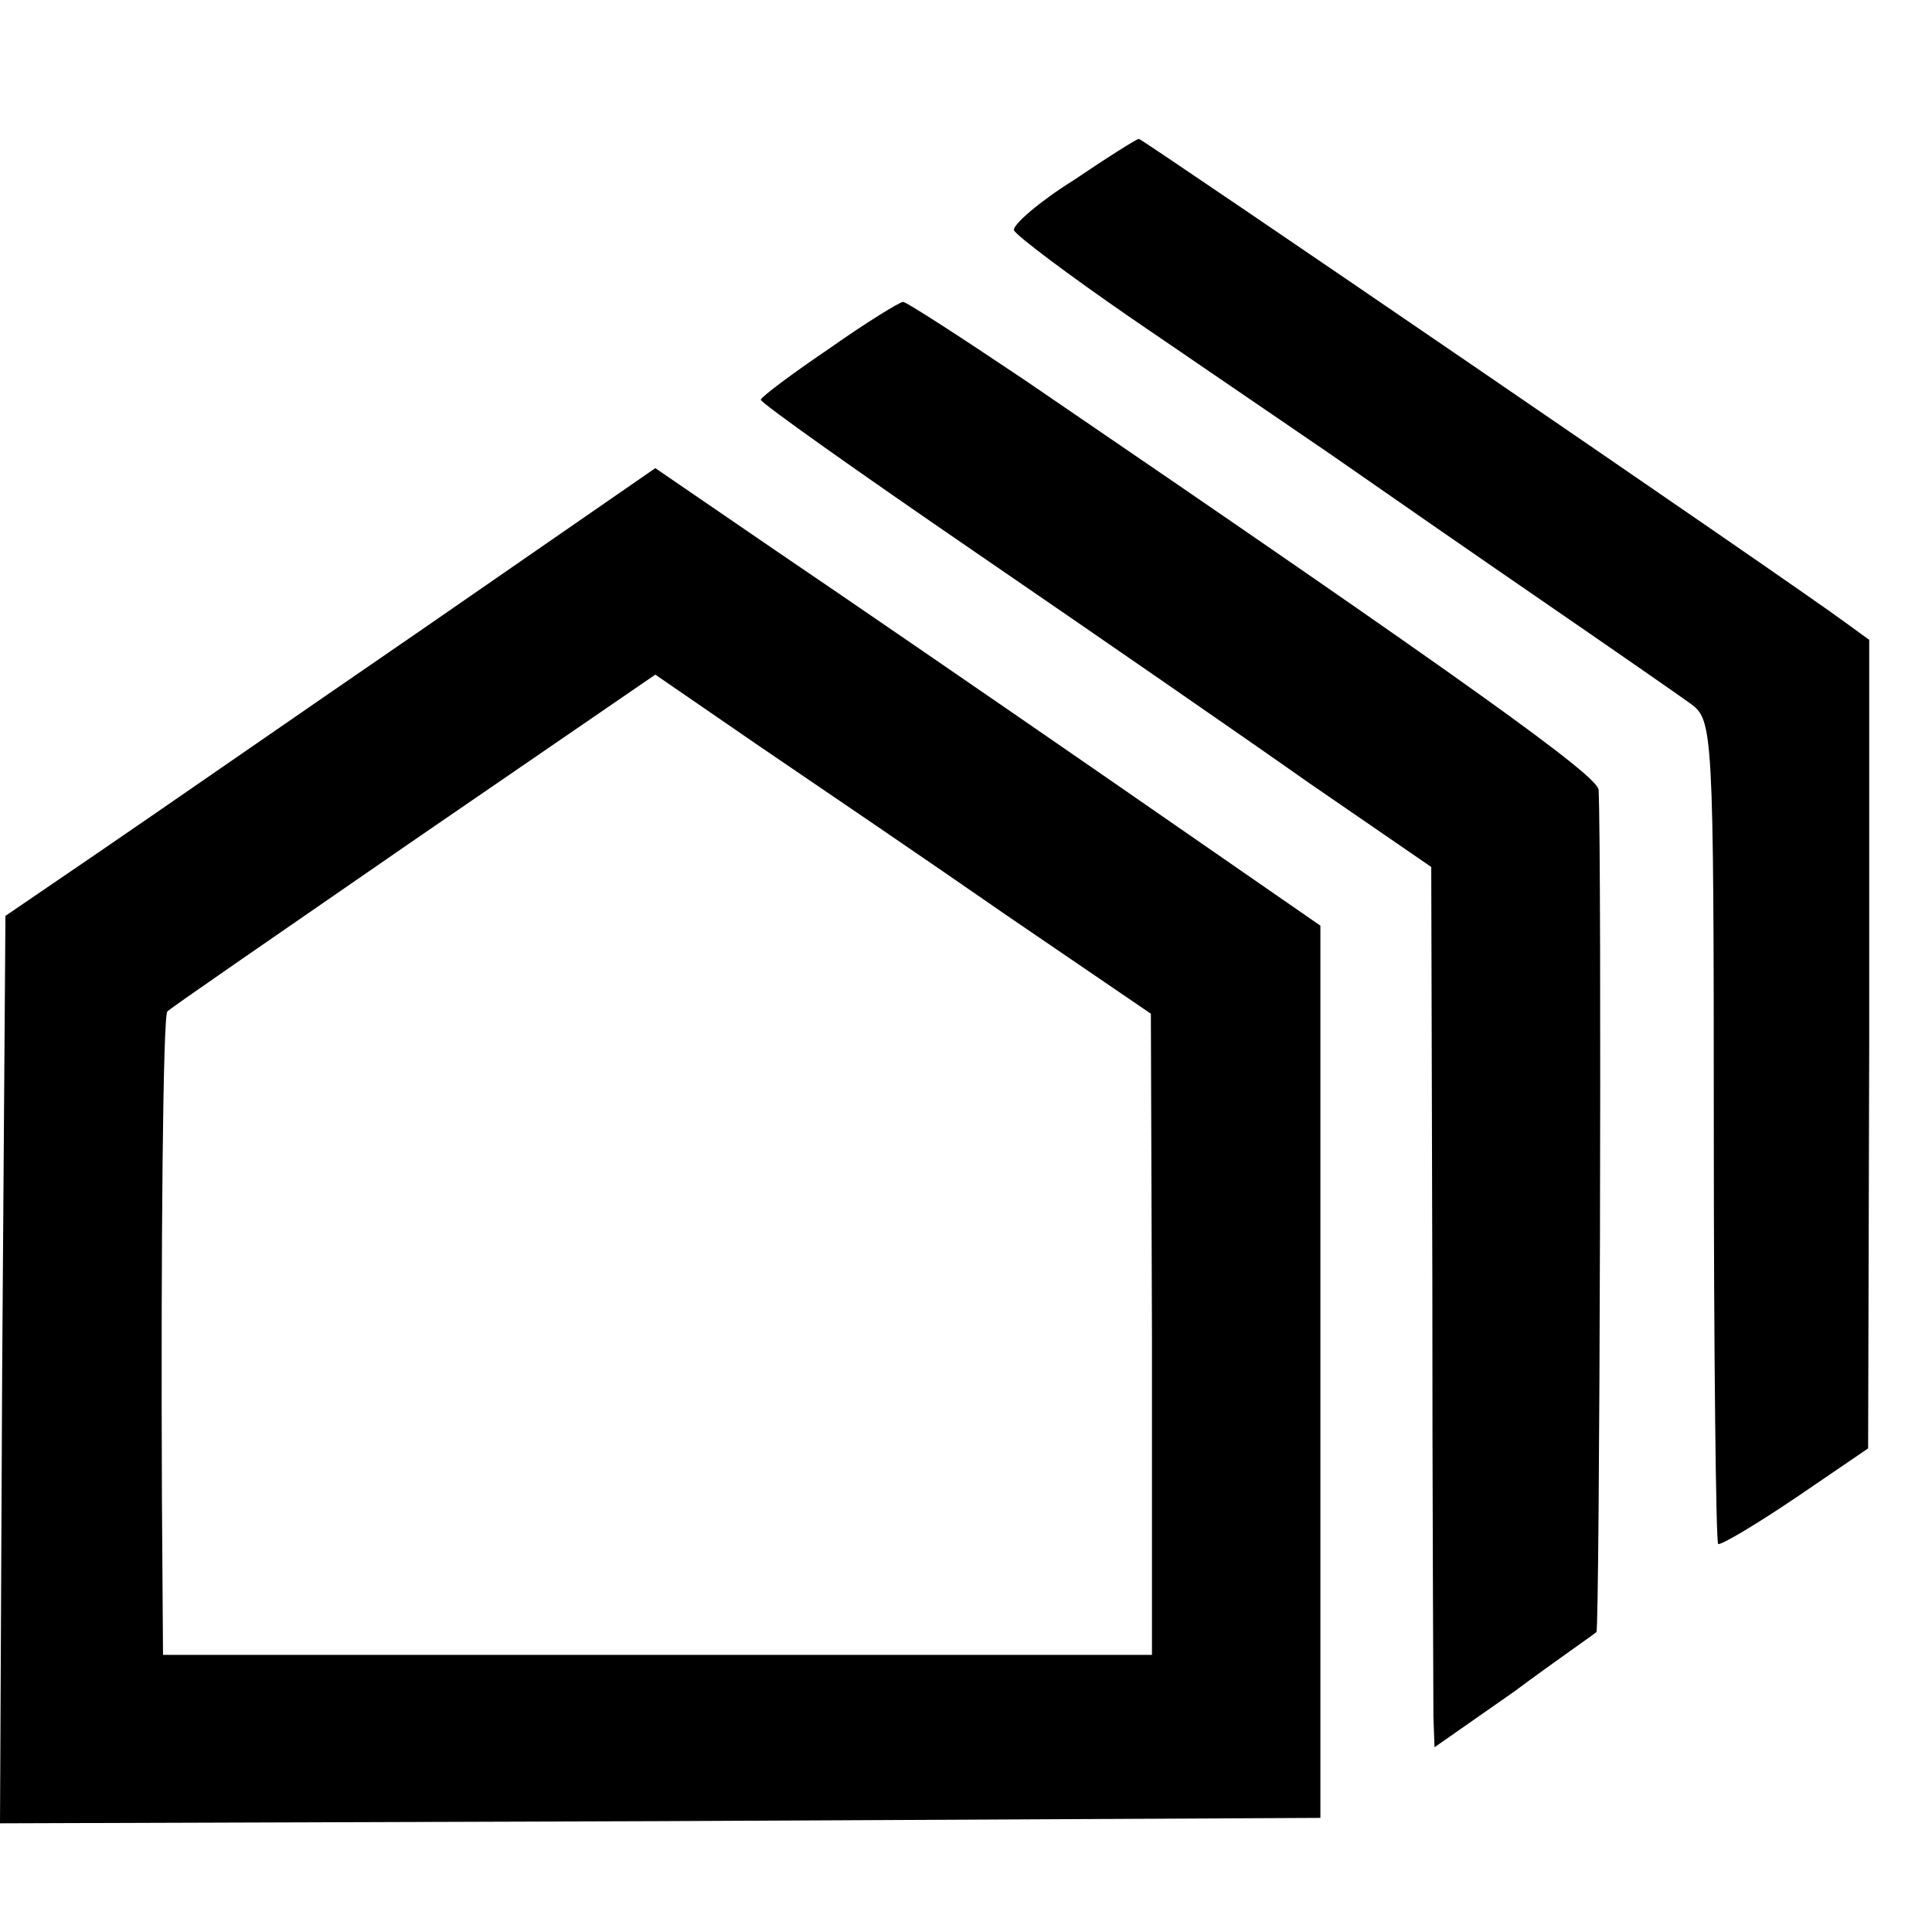
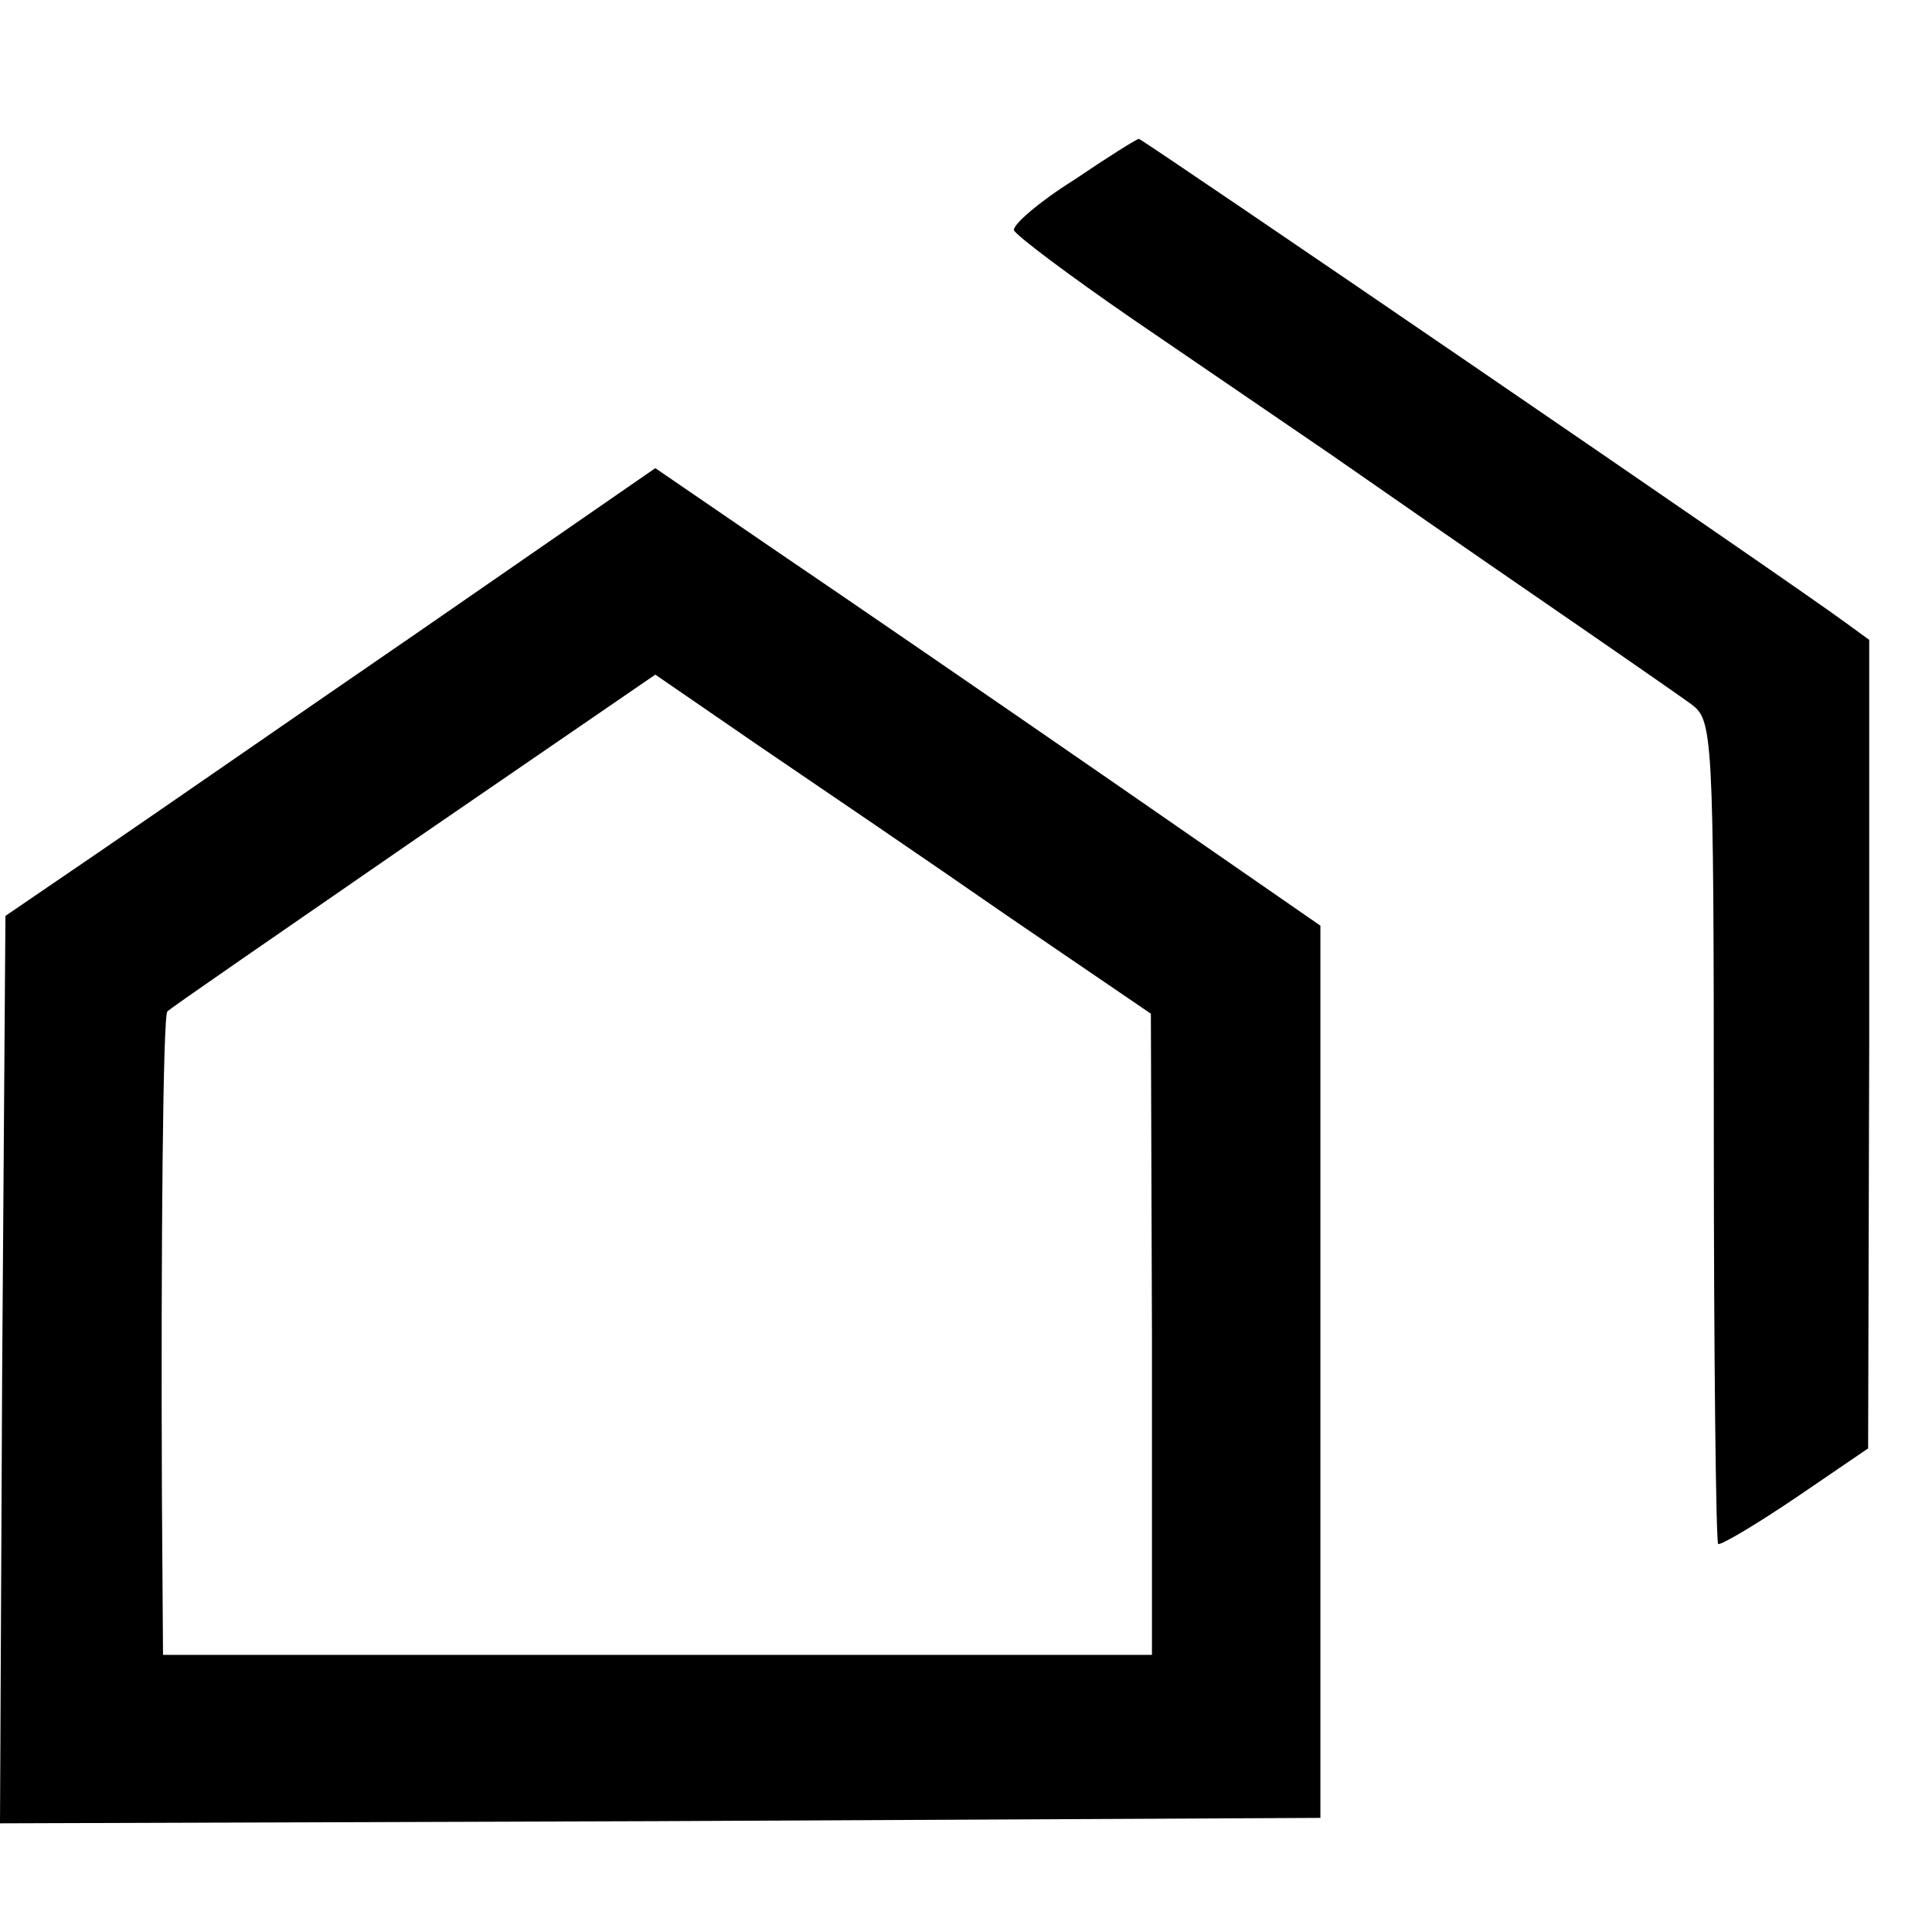
<svg xmlns="http://www.w3.org/2000/svg" version="1.0" width="16pt" height="16pt" viewBox="0 0 16 16" preserveAspectRatio="xMidYMid meet">
  <g transform="translate(0,16) scale(0.009,-0.009)" fill="#000000" stroke="none">
    <path d="M988 1612 c-32 -20 -56 -41 -55 -46 2 -5 50 -41 108 -81 57 -39 139 -95 183 -125 43 -30 131 -91 195 -135 64 -44 126 -87 137 -95 20 -15 21 -23 21 -393 0 -207 2 -378 4 -380 3 -1 35 18 72 43 l66 45 1 372 0 372 -22 16 c-47 35 -647 445 -650 445 -2 0 -29 -17 -60 -38z" />
-     <path d="M763 1457 c-34 -23 -62 -44 -63 -47 0 -3 89 -66 197 -140 108 -74 247 -170 308 -213 l112 -77 1 -378 c0 -207 1 -389 1 -404 l1 -28 73 51 c39 29 74 53 76 55 3 3 5 710 2 775 -1 13 -116 96 -528 377 -58 39 -109 72 -112 72 -3 0 -34 -19 -68 -43z" />
    <path d="M389 1199 c-118 -81 -252 -174 -299 -206 l-85 -58 -3 -418 -2 -417 607 2 608 3 0 411 0 410 -195 135 c-107 74 -244 168 -306 210 l-111 76 -214 -148z m538 -264 l132 -90 1 -295 0 -295 -455 0 -455 0 -1 145 c-1 234 1 444 5 447 1 2 103 72 226 157 l223 153 96 -66 c53 -36 156 -106 228 -156z" />
  </g>
</svg>